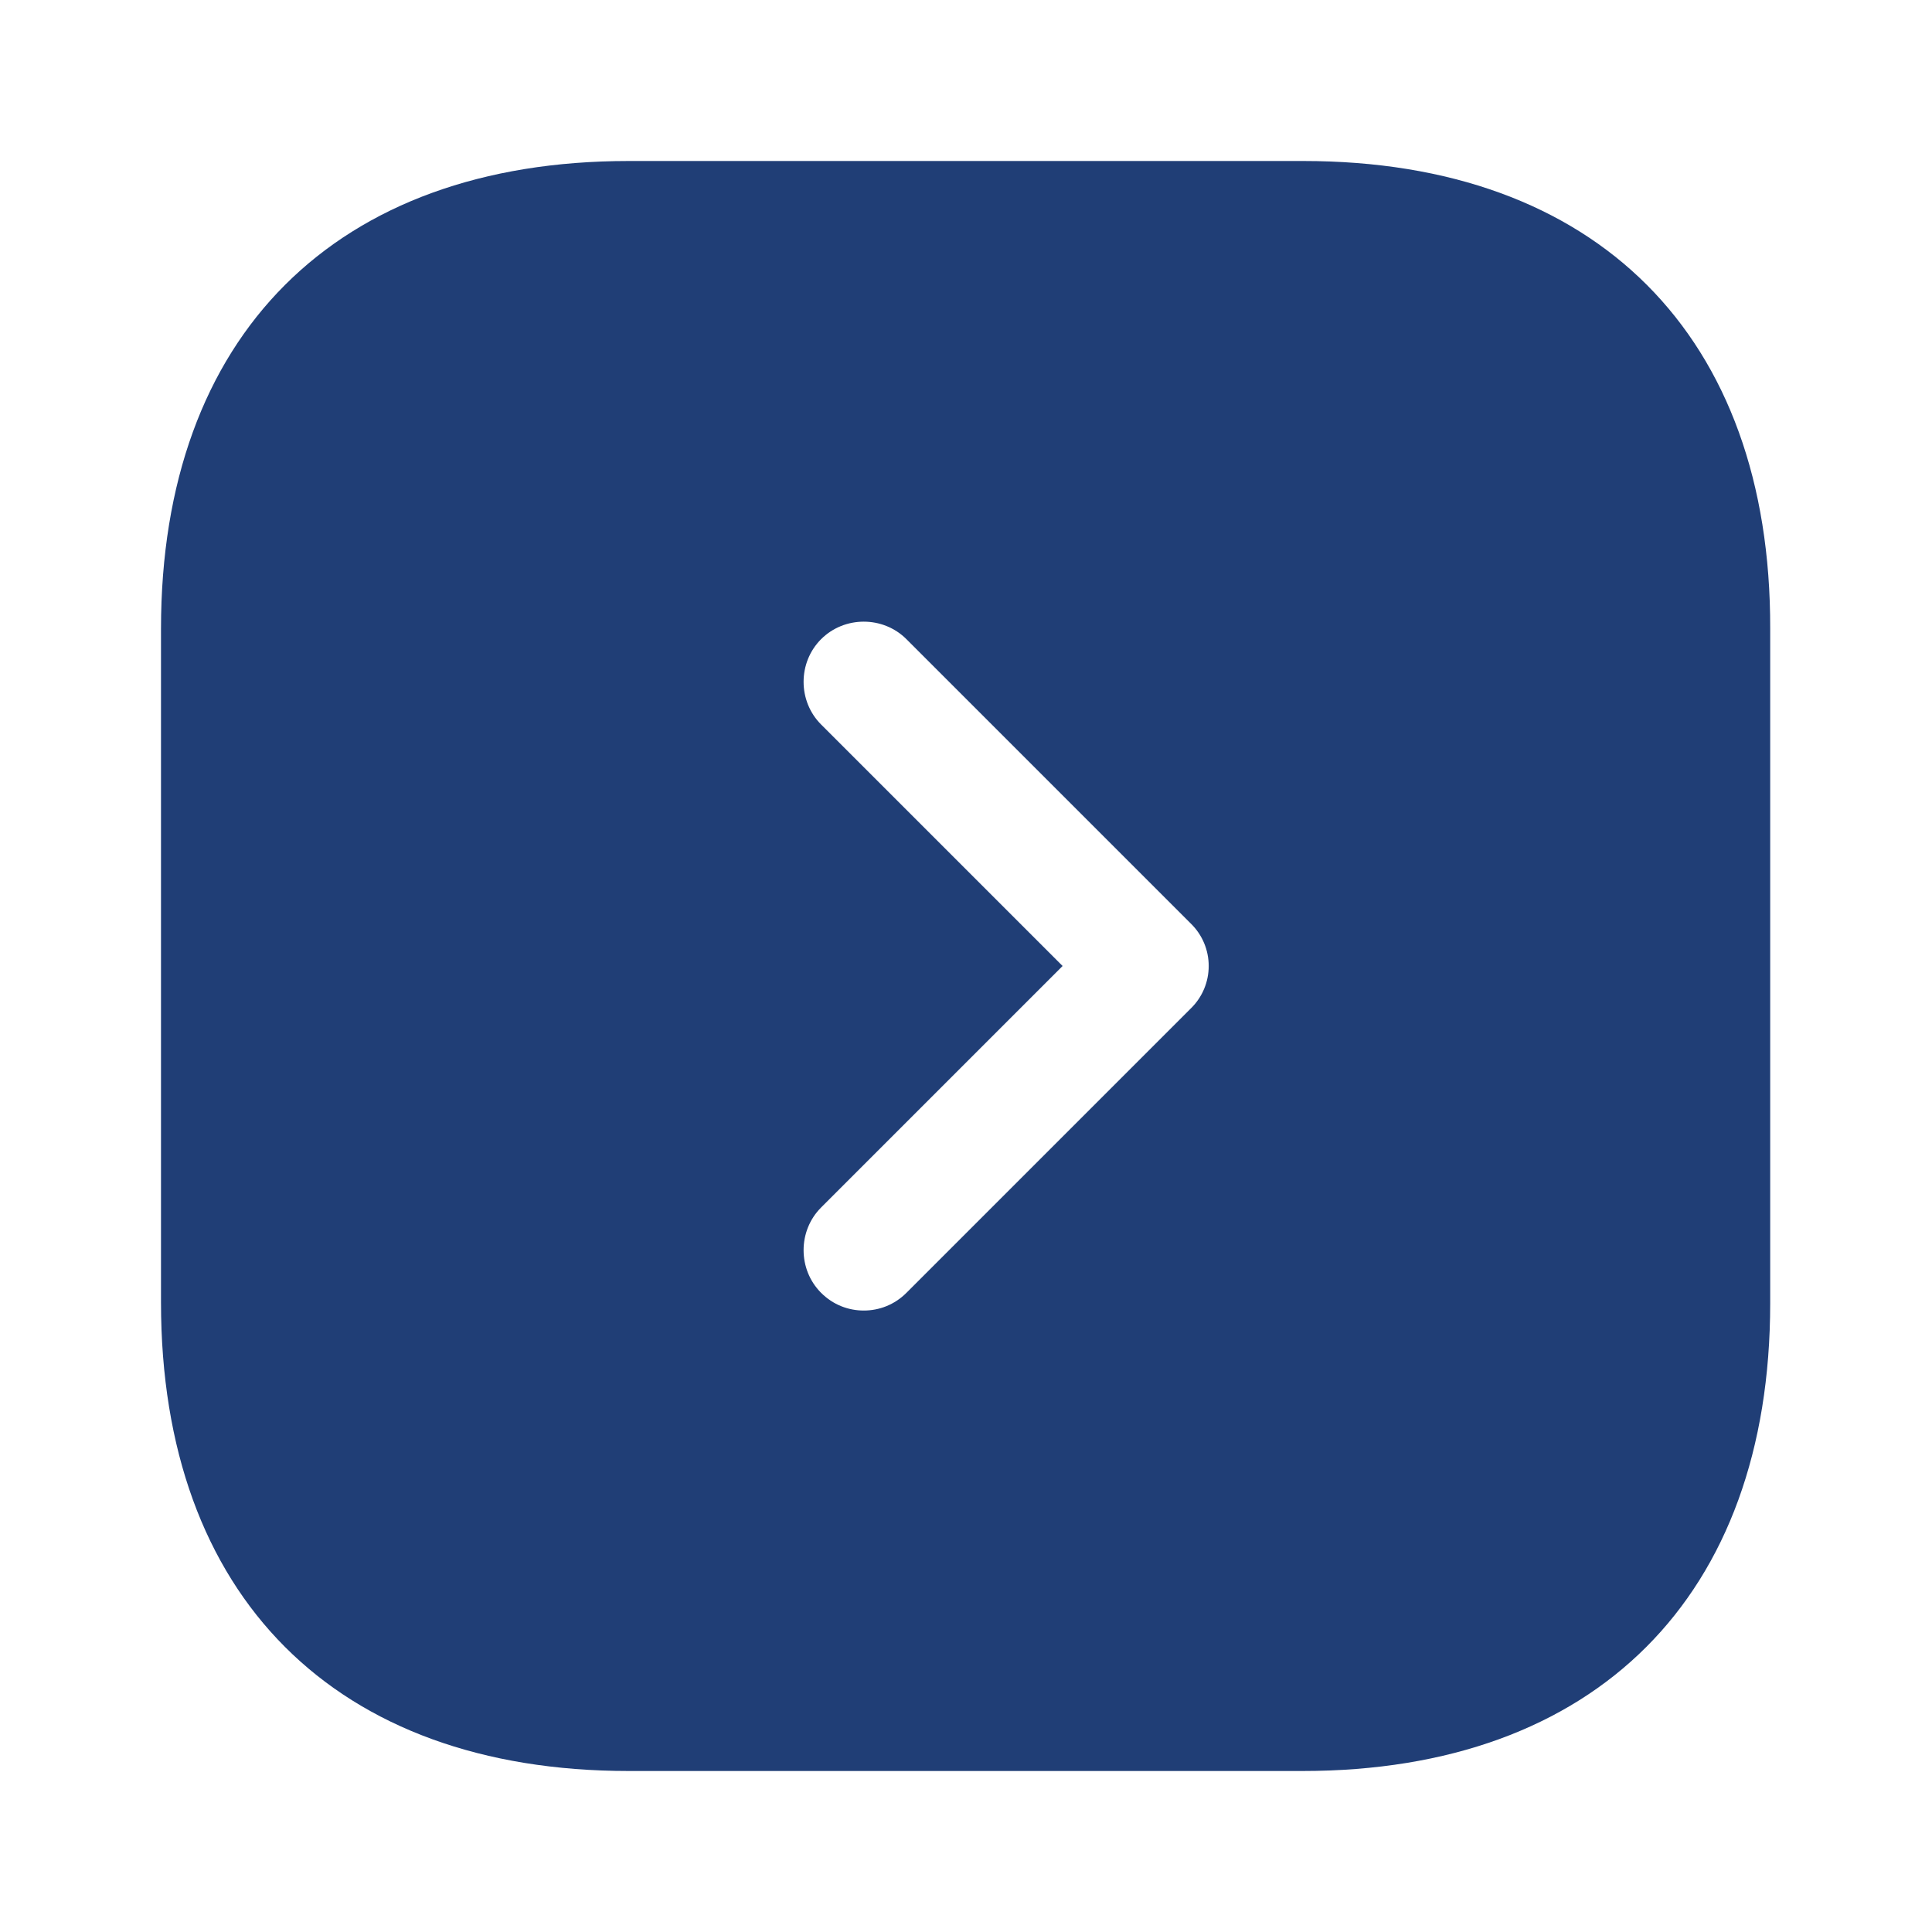
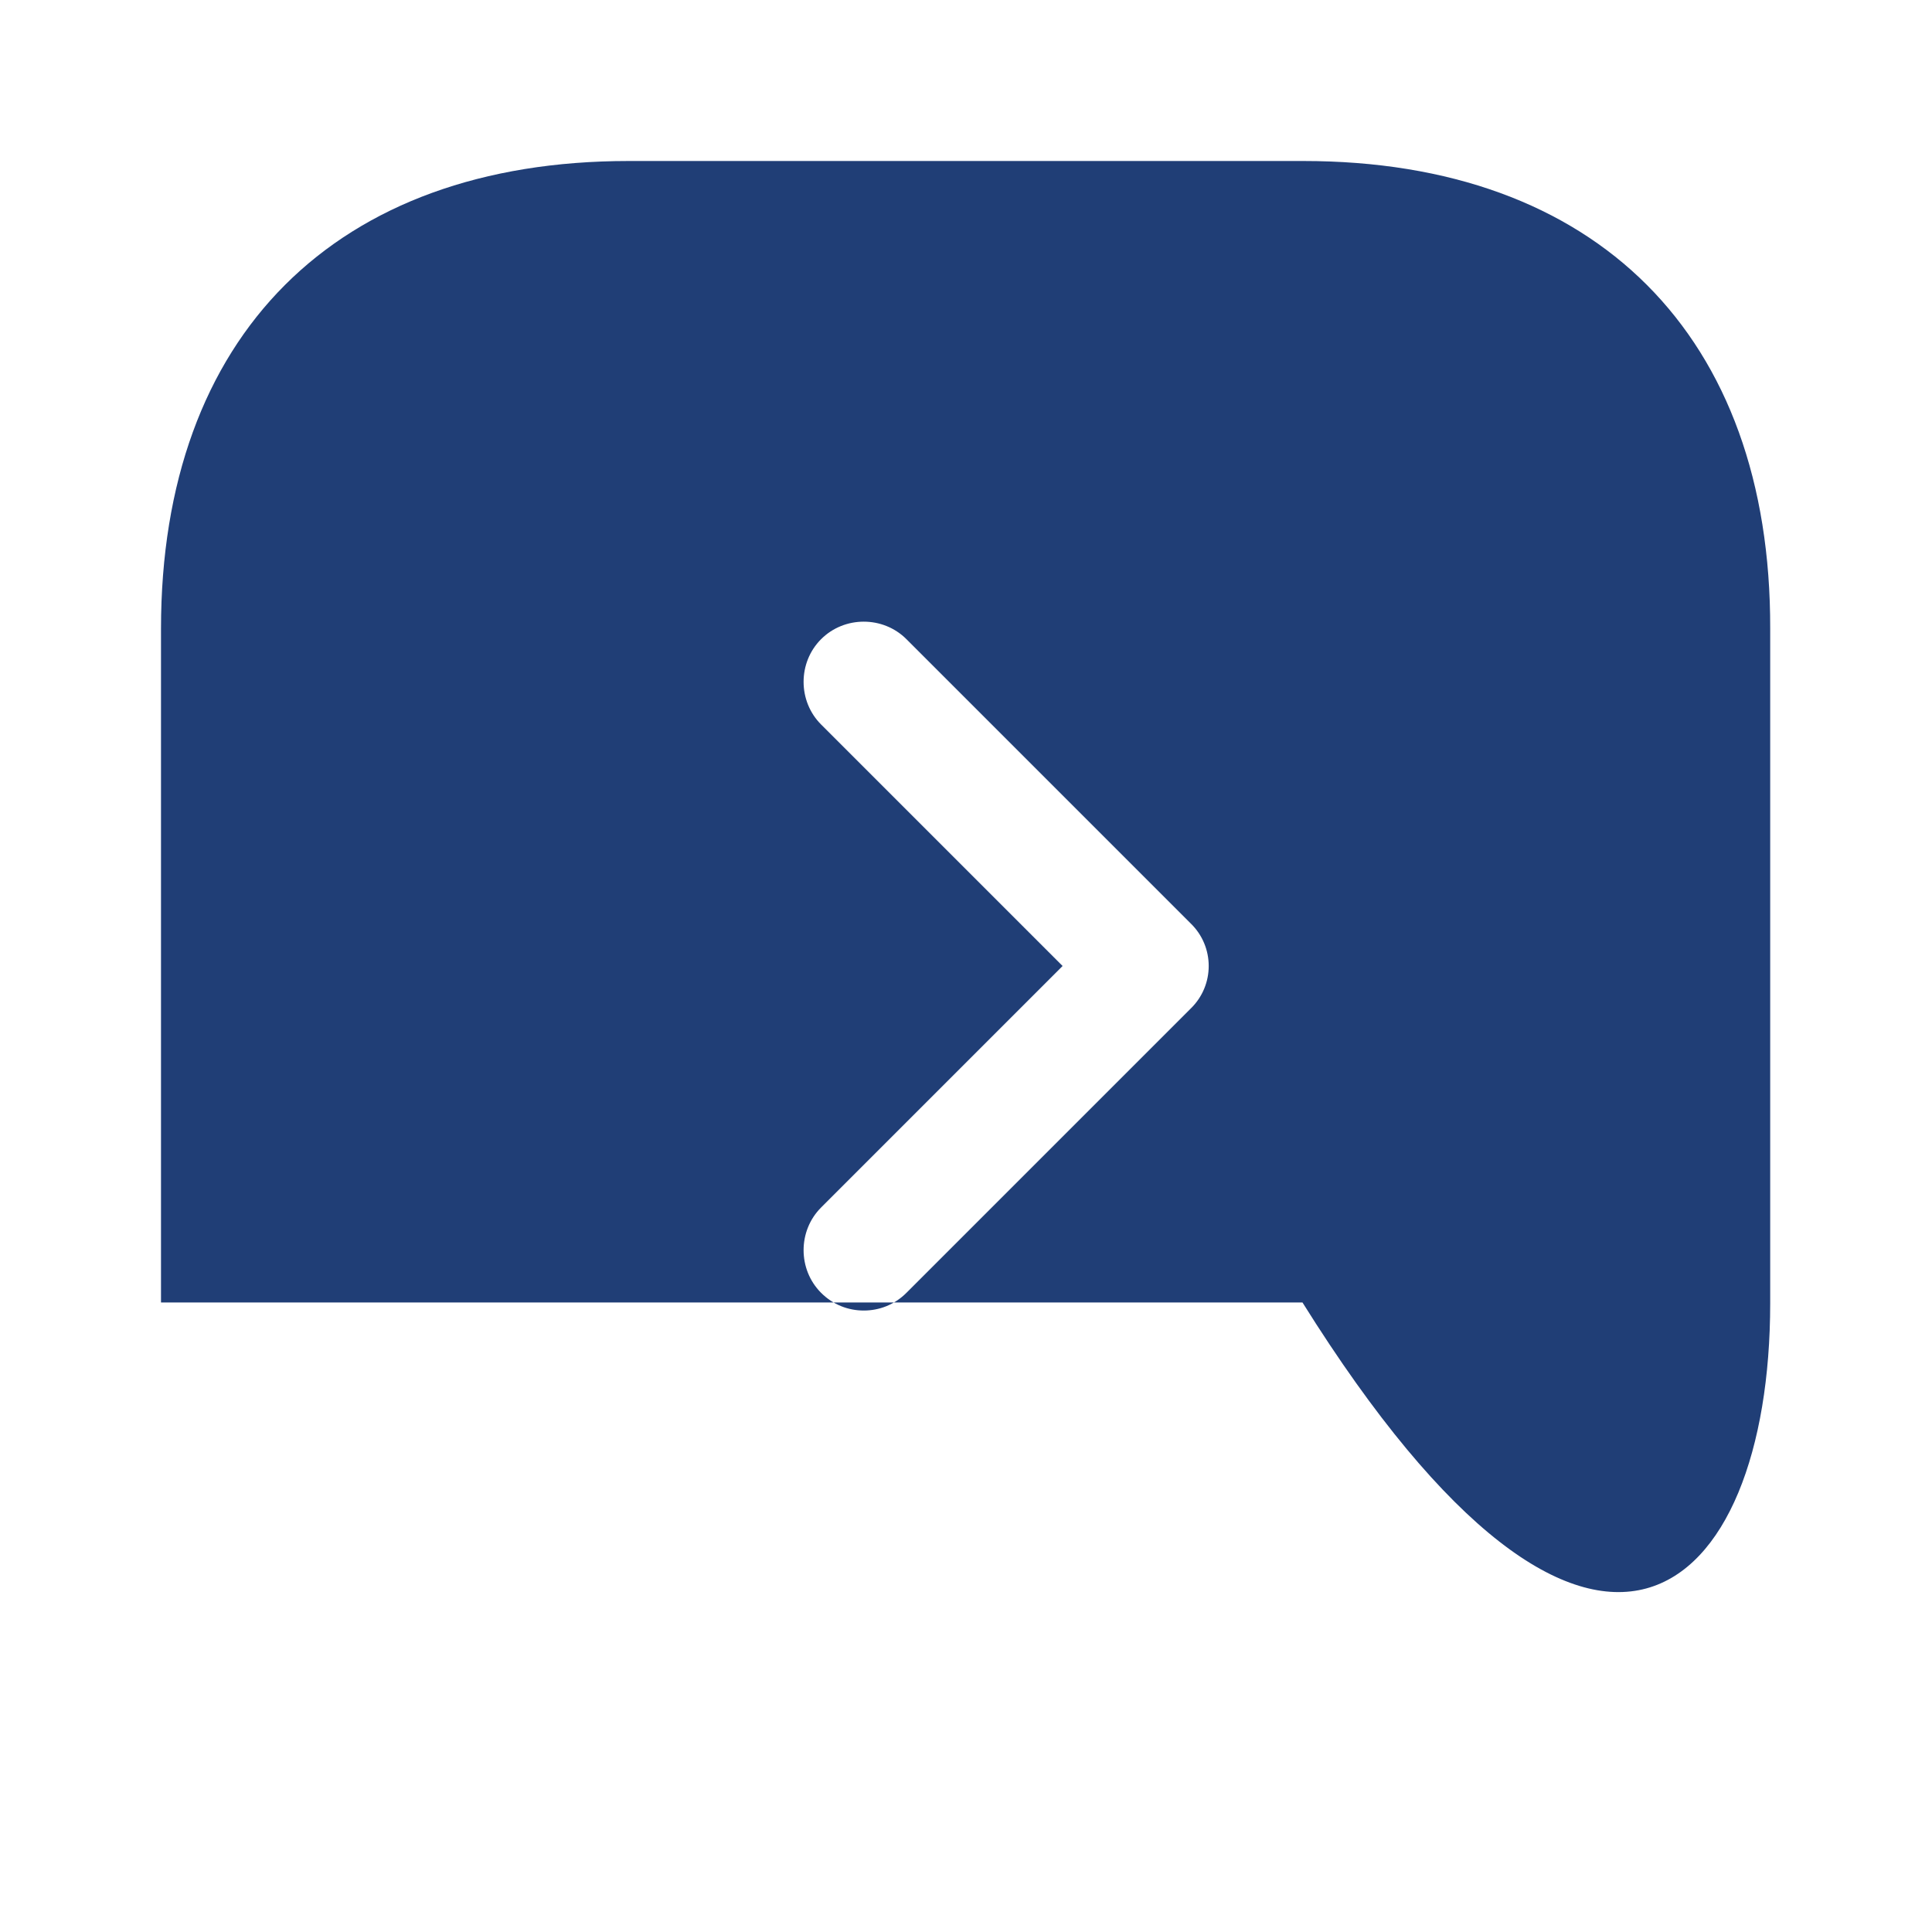
<svg xmlns="http://www.w3.org/2000/svg" width="48" height="48" viewBox="0 0 48 48" fill="none">
-   <path d="M32.38 4H15.62C8.34 4 4 8.34 4 15.62V32.36C4 39.66 8.34 44 15.62 44H32.36C39.64 44 43.98 39.66 43.98 32.38V15.62C44 8.34 39.66 4 32.38 4ZM29.58 25.06L22.52 32.12C22.22 32.42 21.84 32.56 21.46 32.56C21.08 32.56 20.7 32.42 20.4 32.12C19.82 31.54 19.82 30.58 20.4 30L26.4 24L20.4 18C19.82 17.42 19.82 16.46 20.4 15.88C20.98 15.3 21.94 15.3 22.52 15.88L29.58 22.94C30.18 23.52 30.18 24.48 29.58 25.06Z" fill="#203E76" />
+   <path d="M32.38 4H15.62C8.34 4 4 8.34 4 15.62V32.36H32.36C39.64 44 43.98 39.66 43.98 32.38V15.62C44 8.34 39.66 4 32.38 4ZM29.58 25.06L22.52 32.12C22.22 32.42 21.84 32.56 21.46 32.56C21.08 32.56 20.7 32.42 20.4 32.12C19.82 31.54 19.82 30.58 20.4 30L26.4 24L20.4 18C19.82 17.42 19.82 16.46 20.4 15.88C20.98 15.3 21.94 15.3 22.52 15.88L29.58 22.94C30.18 23.52 30.18 24.48 29.58 25.06Z" fill="#203E76" />
</svg>